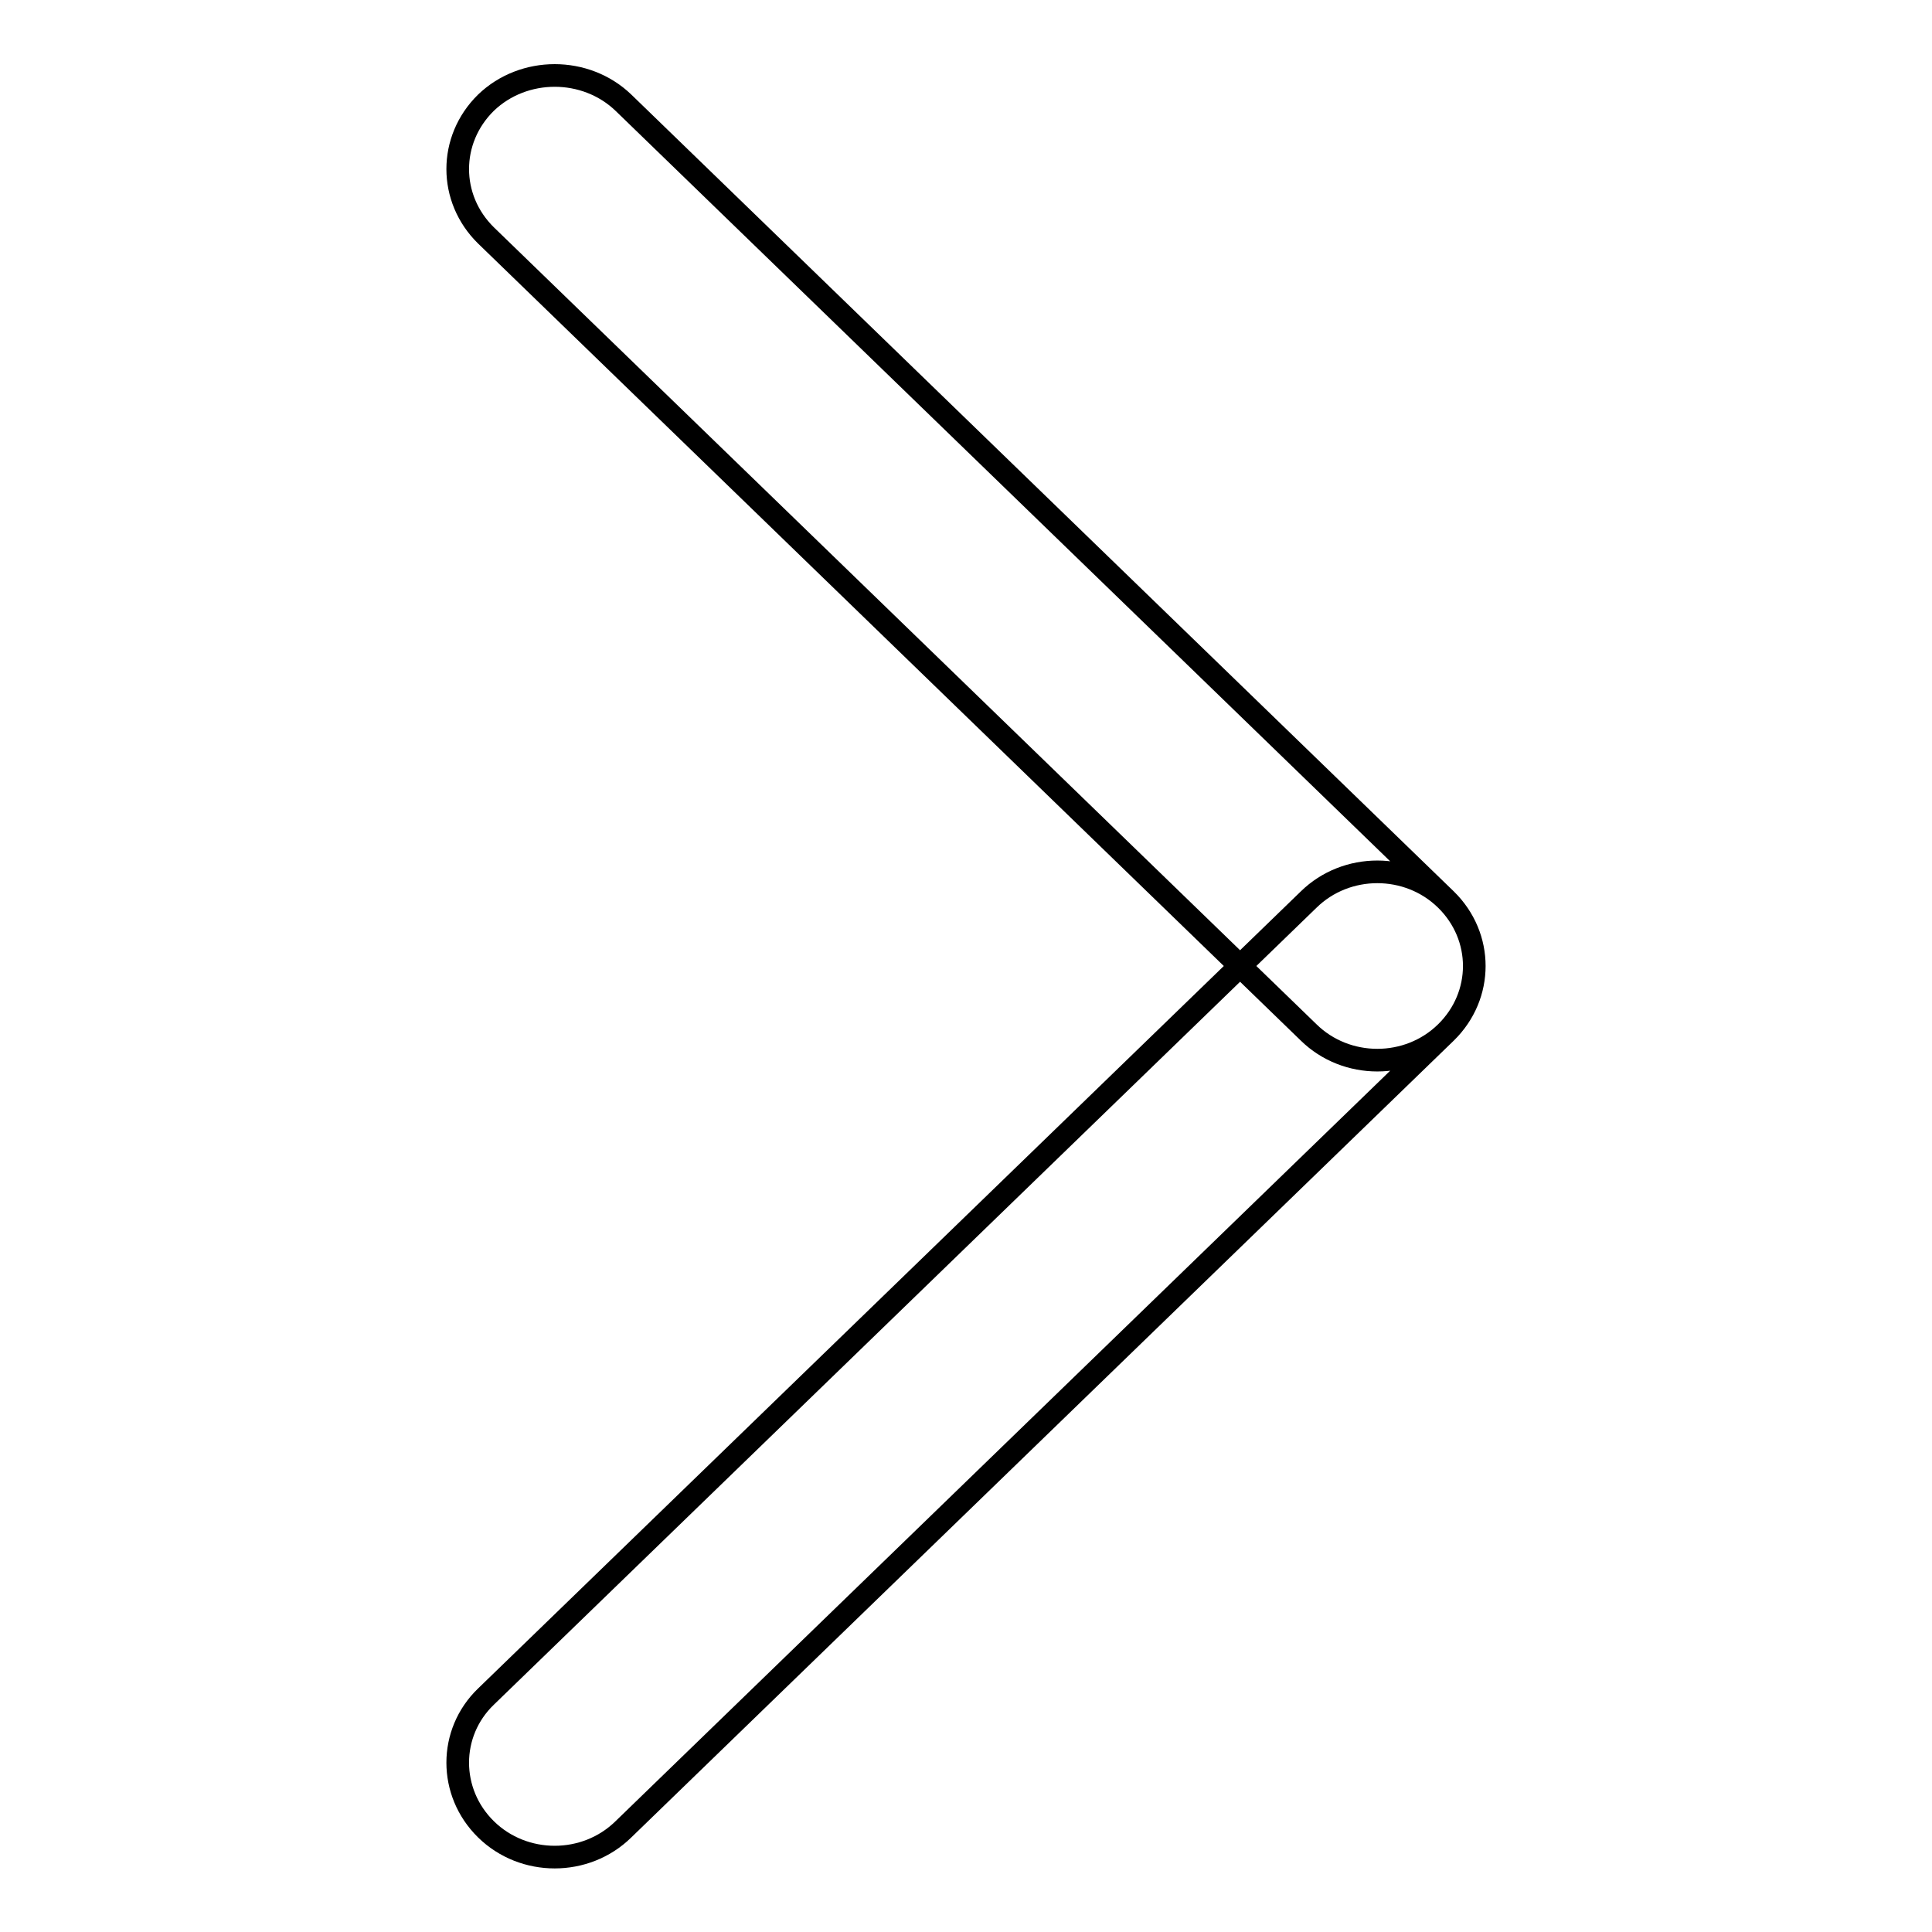
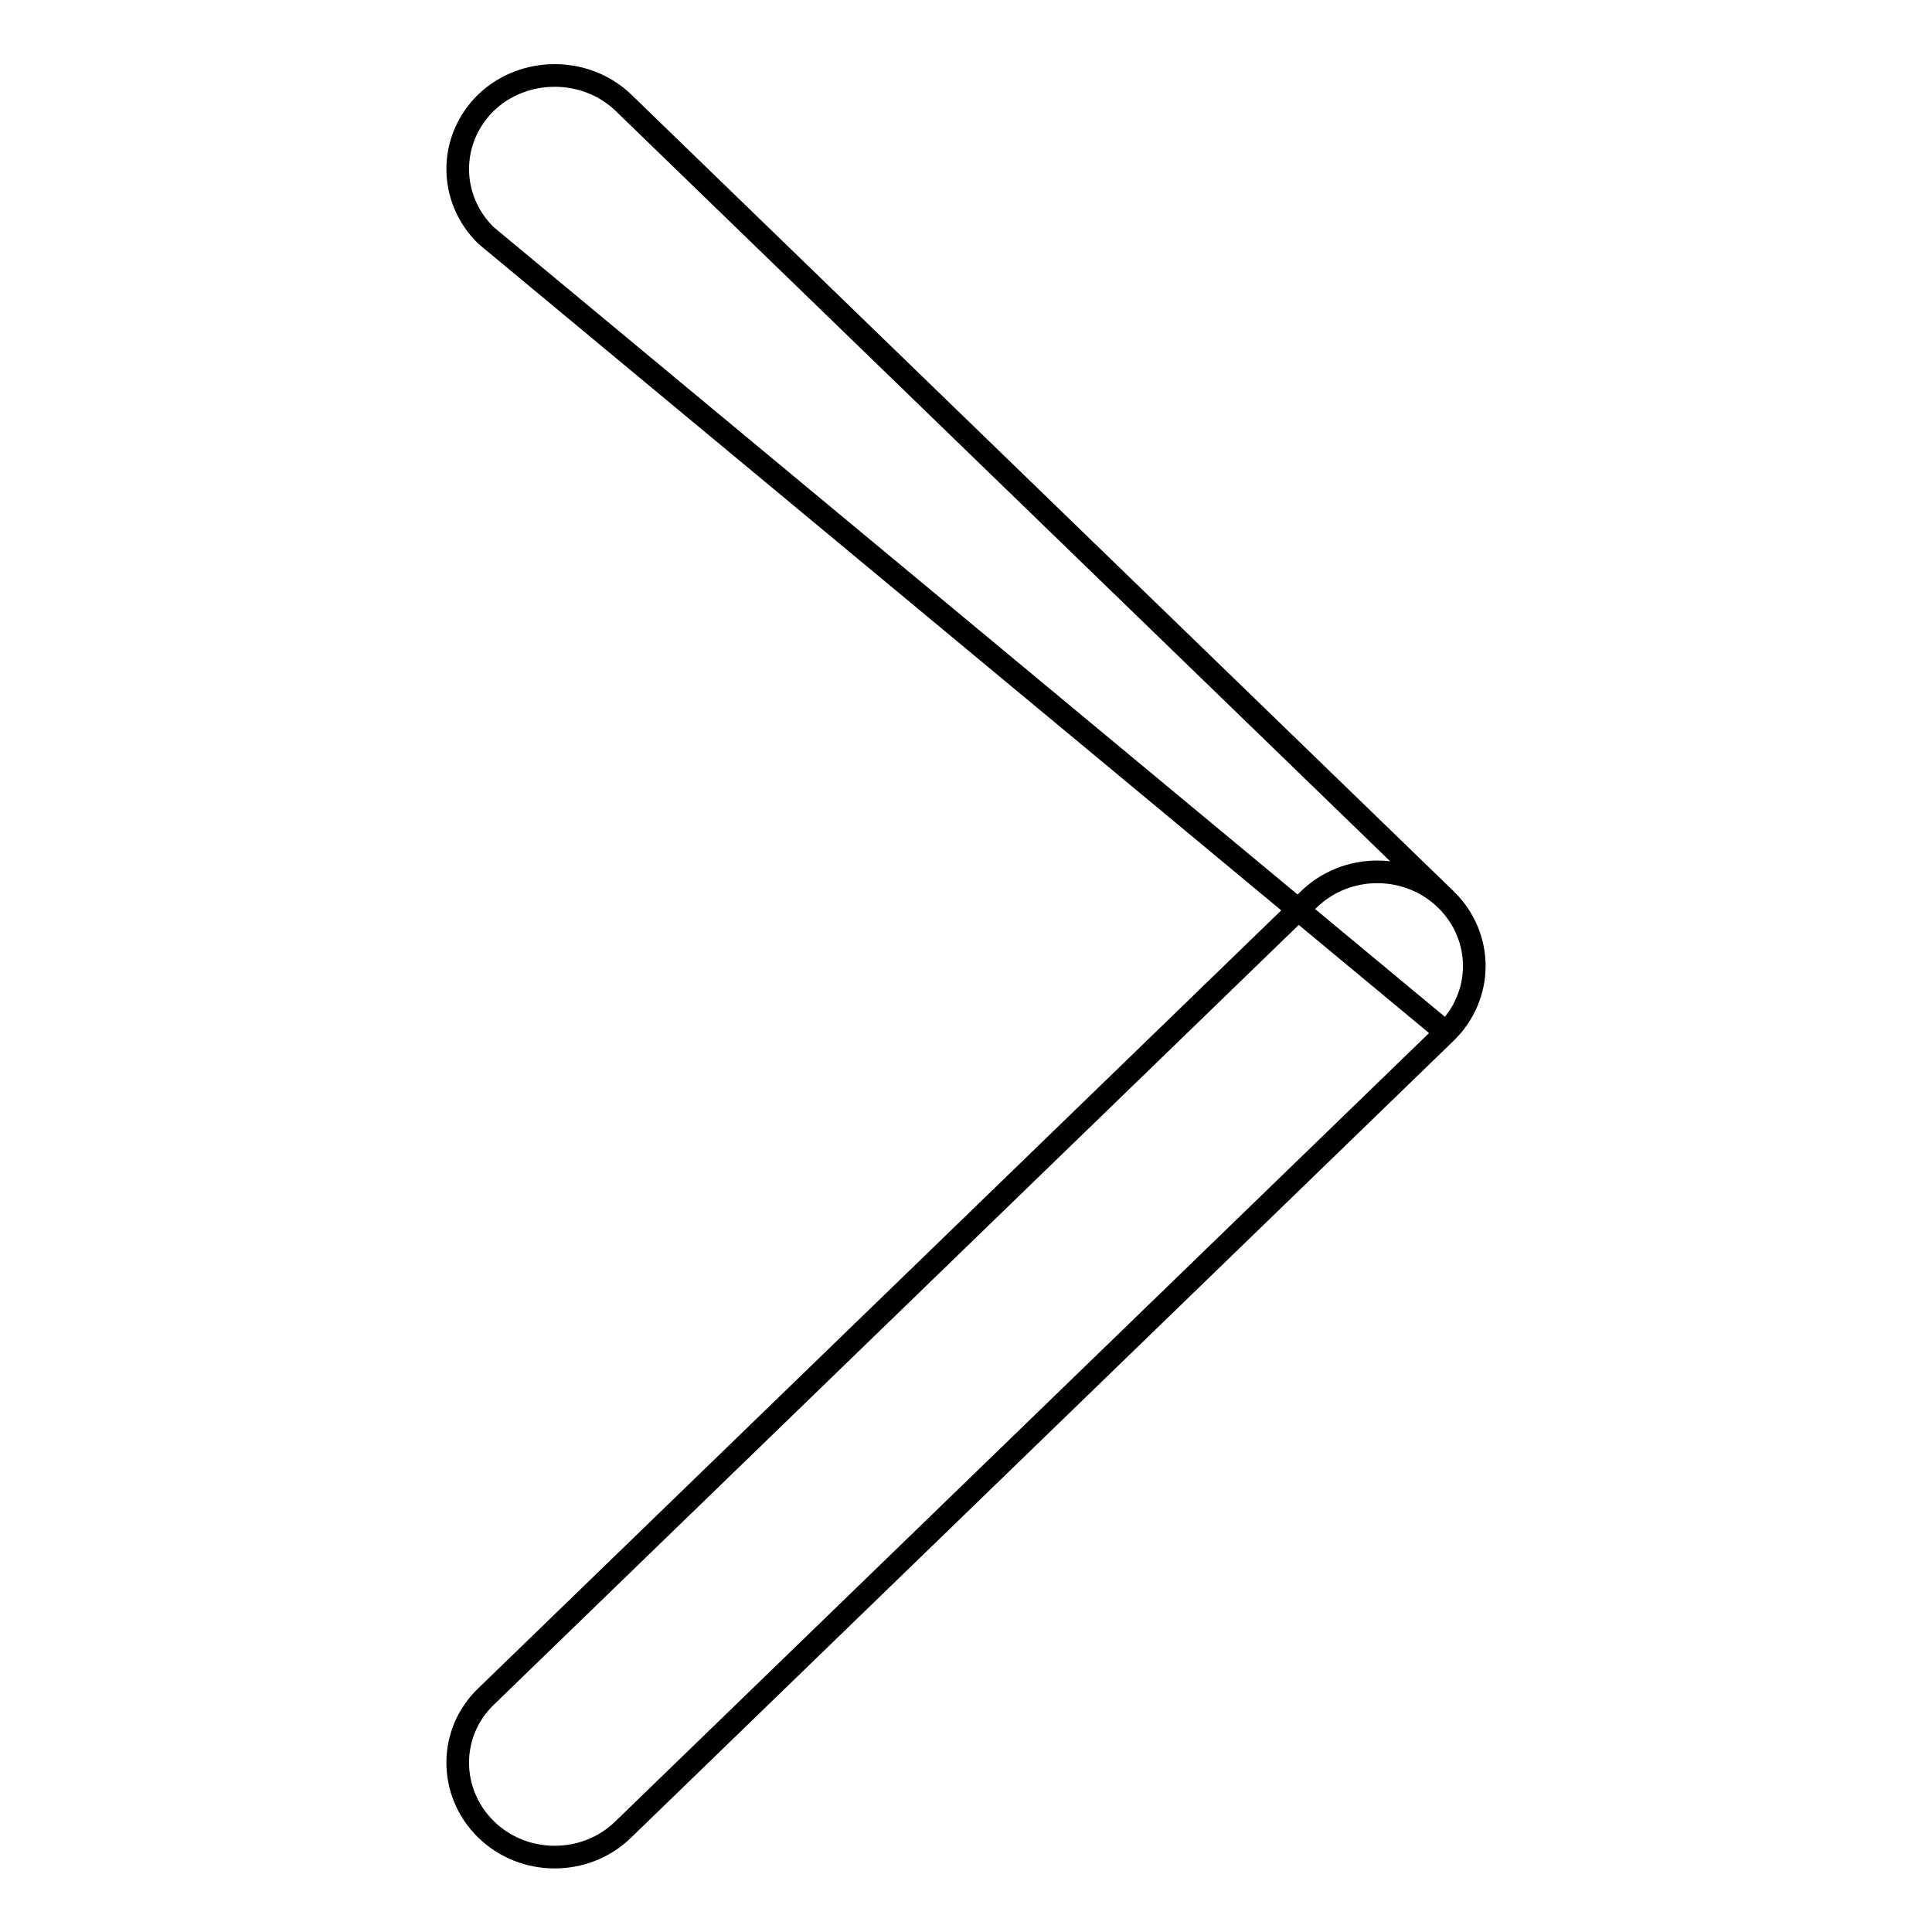
<svg xmlns="http://www.w3.org/2000/svg" version="1.1" x="0px" y="0px" viewBox="0 0 256 256" enable-background="new 0 0 256 256" xml:space="preserve">
  <g>
-     <path stroke-width="3" fill-opacity="0" stroke="#000000" d="M82.6,13.6l109,105.6c5,4.9,5,12.7,0,17.6s-13.2,4.9-18.2,0L64.4,31.2c-5-4.9-5-12.7,0-17.6 C69.4,8.8,77.6,8.8,82.6,13.6z M64.4,224.8l109-105.6c5-4.9,13.2-4.9,18.2,0c5,4.9,5,12.7,0,17.6l-109,105.6 c-5,4.9-13.2,4.9-18.2,0C59.4,237.5,59.4,229.6,64.4,224.8z" />
+     <path stroke-width="3" fill-opacity="0" stroke="#000000" d="M82.6,13.6l109,105.6c5,4.9,5,12.7,0,17.6L64.4,31.2c-5-4.9-5-12.7,0-17.6 C69.4,8.8,77.6,8.8,82.6,13.6z M64.4,224.8l109-105.6c5-4.9,13.2-4.9,18.2,0c5,4.9,5,12.7,0,17.6l-109,105.6 c-5,4.9-13.2,4.9-18.2,0C59.4,237.5,59.4,229.6,64.4,224.8z" />
  </g>
</svg>